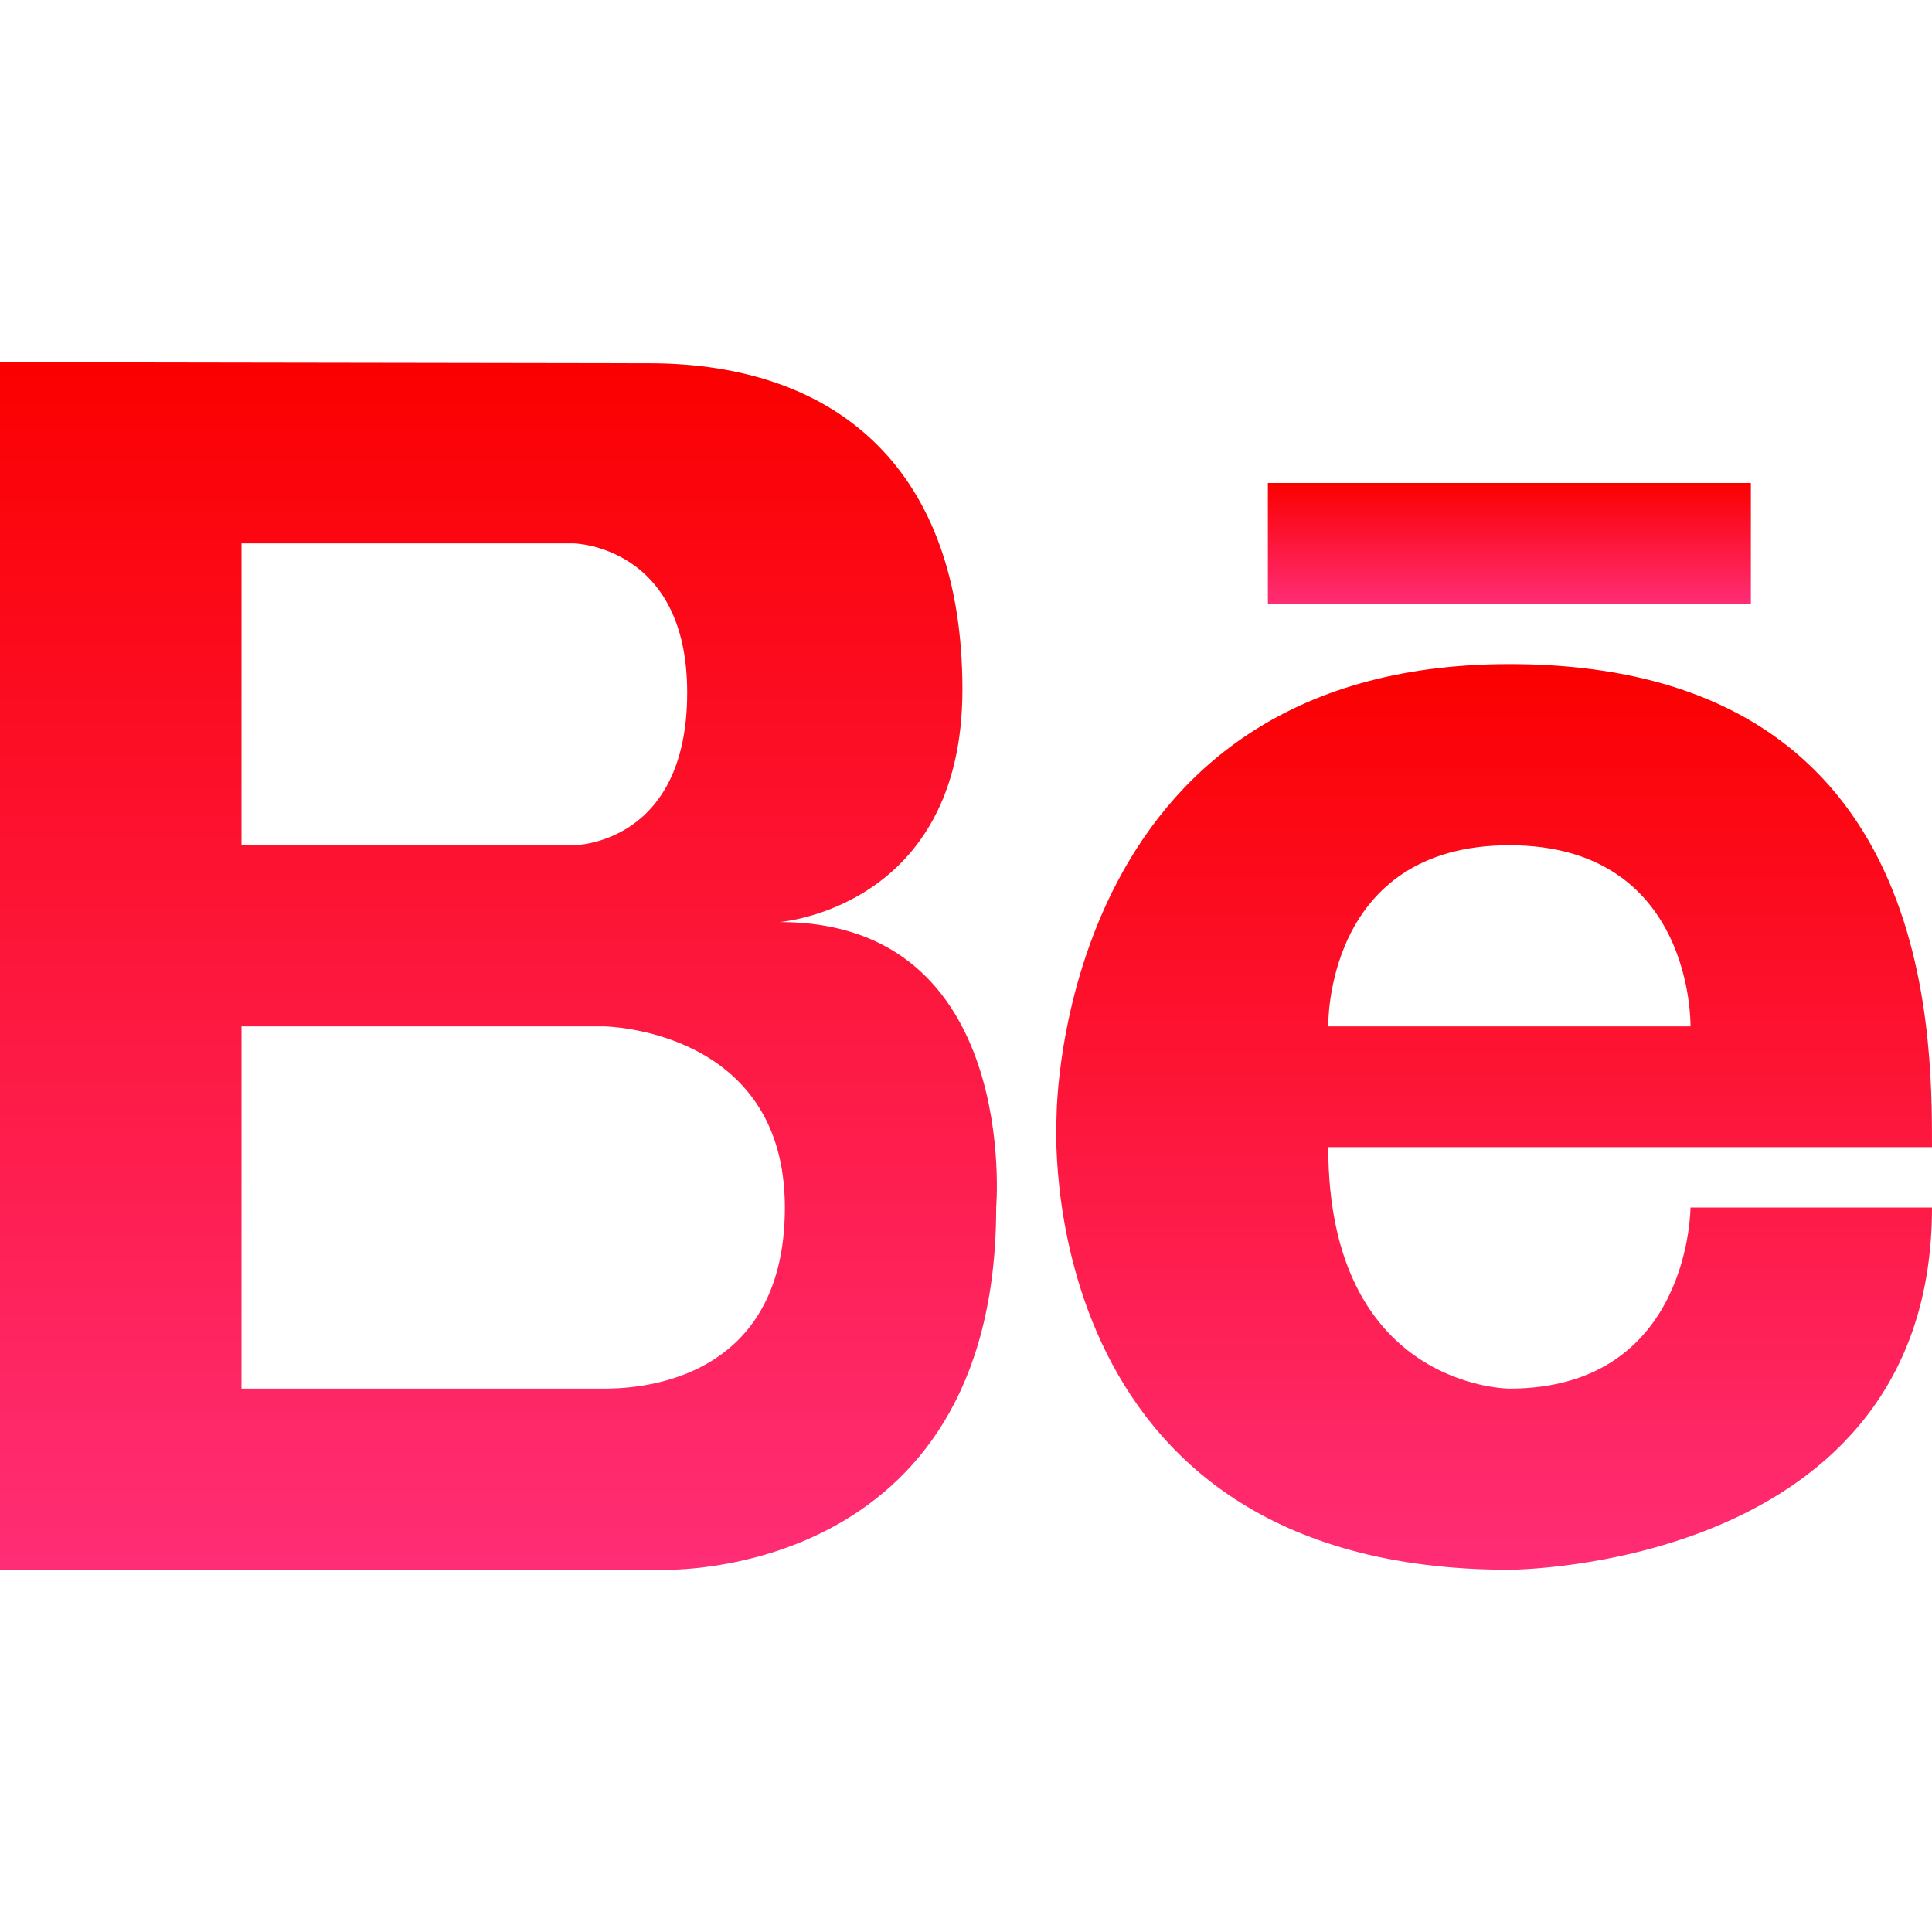
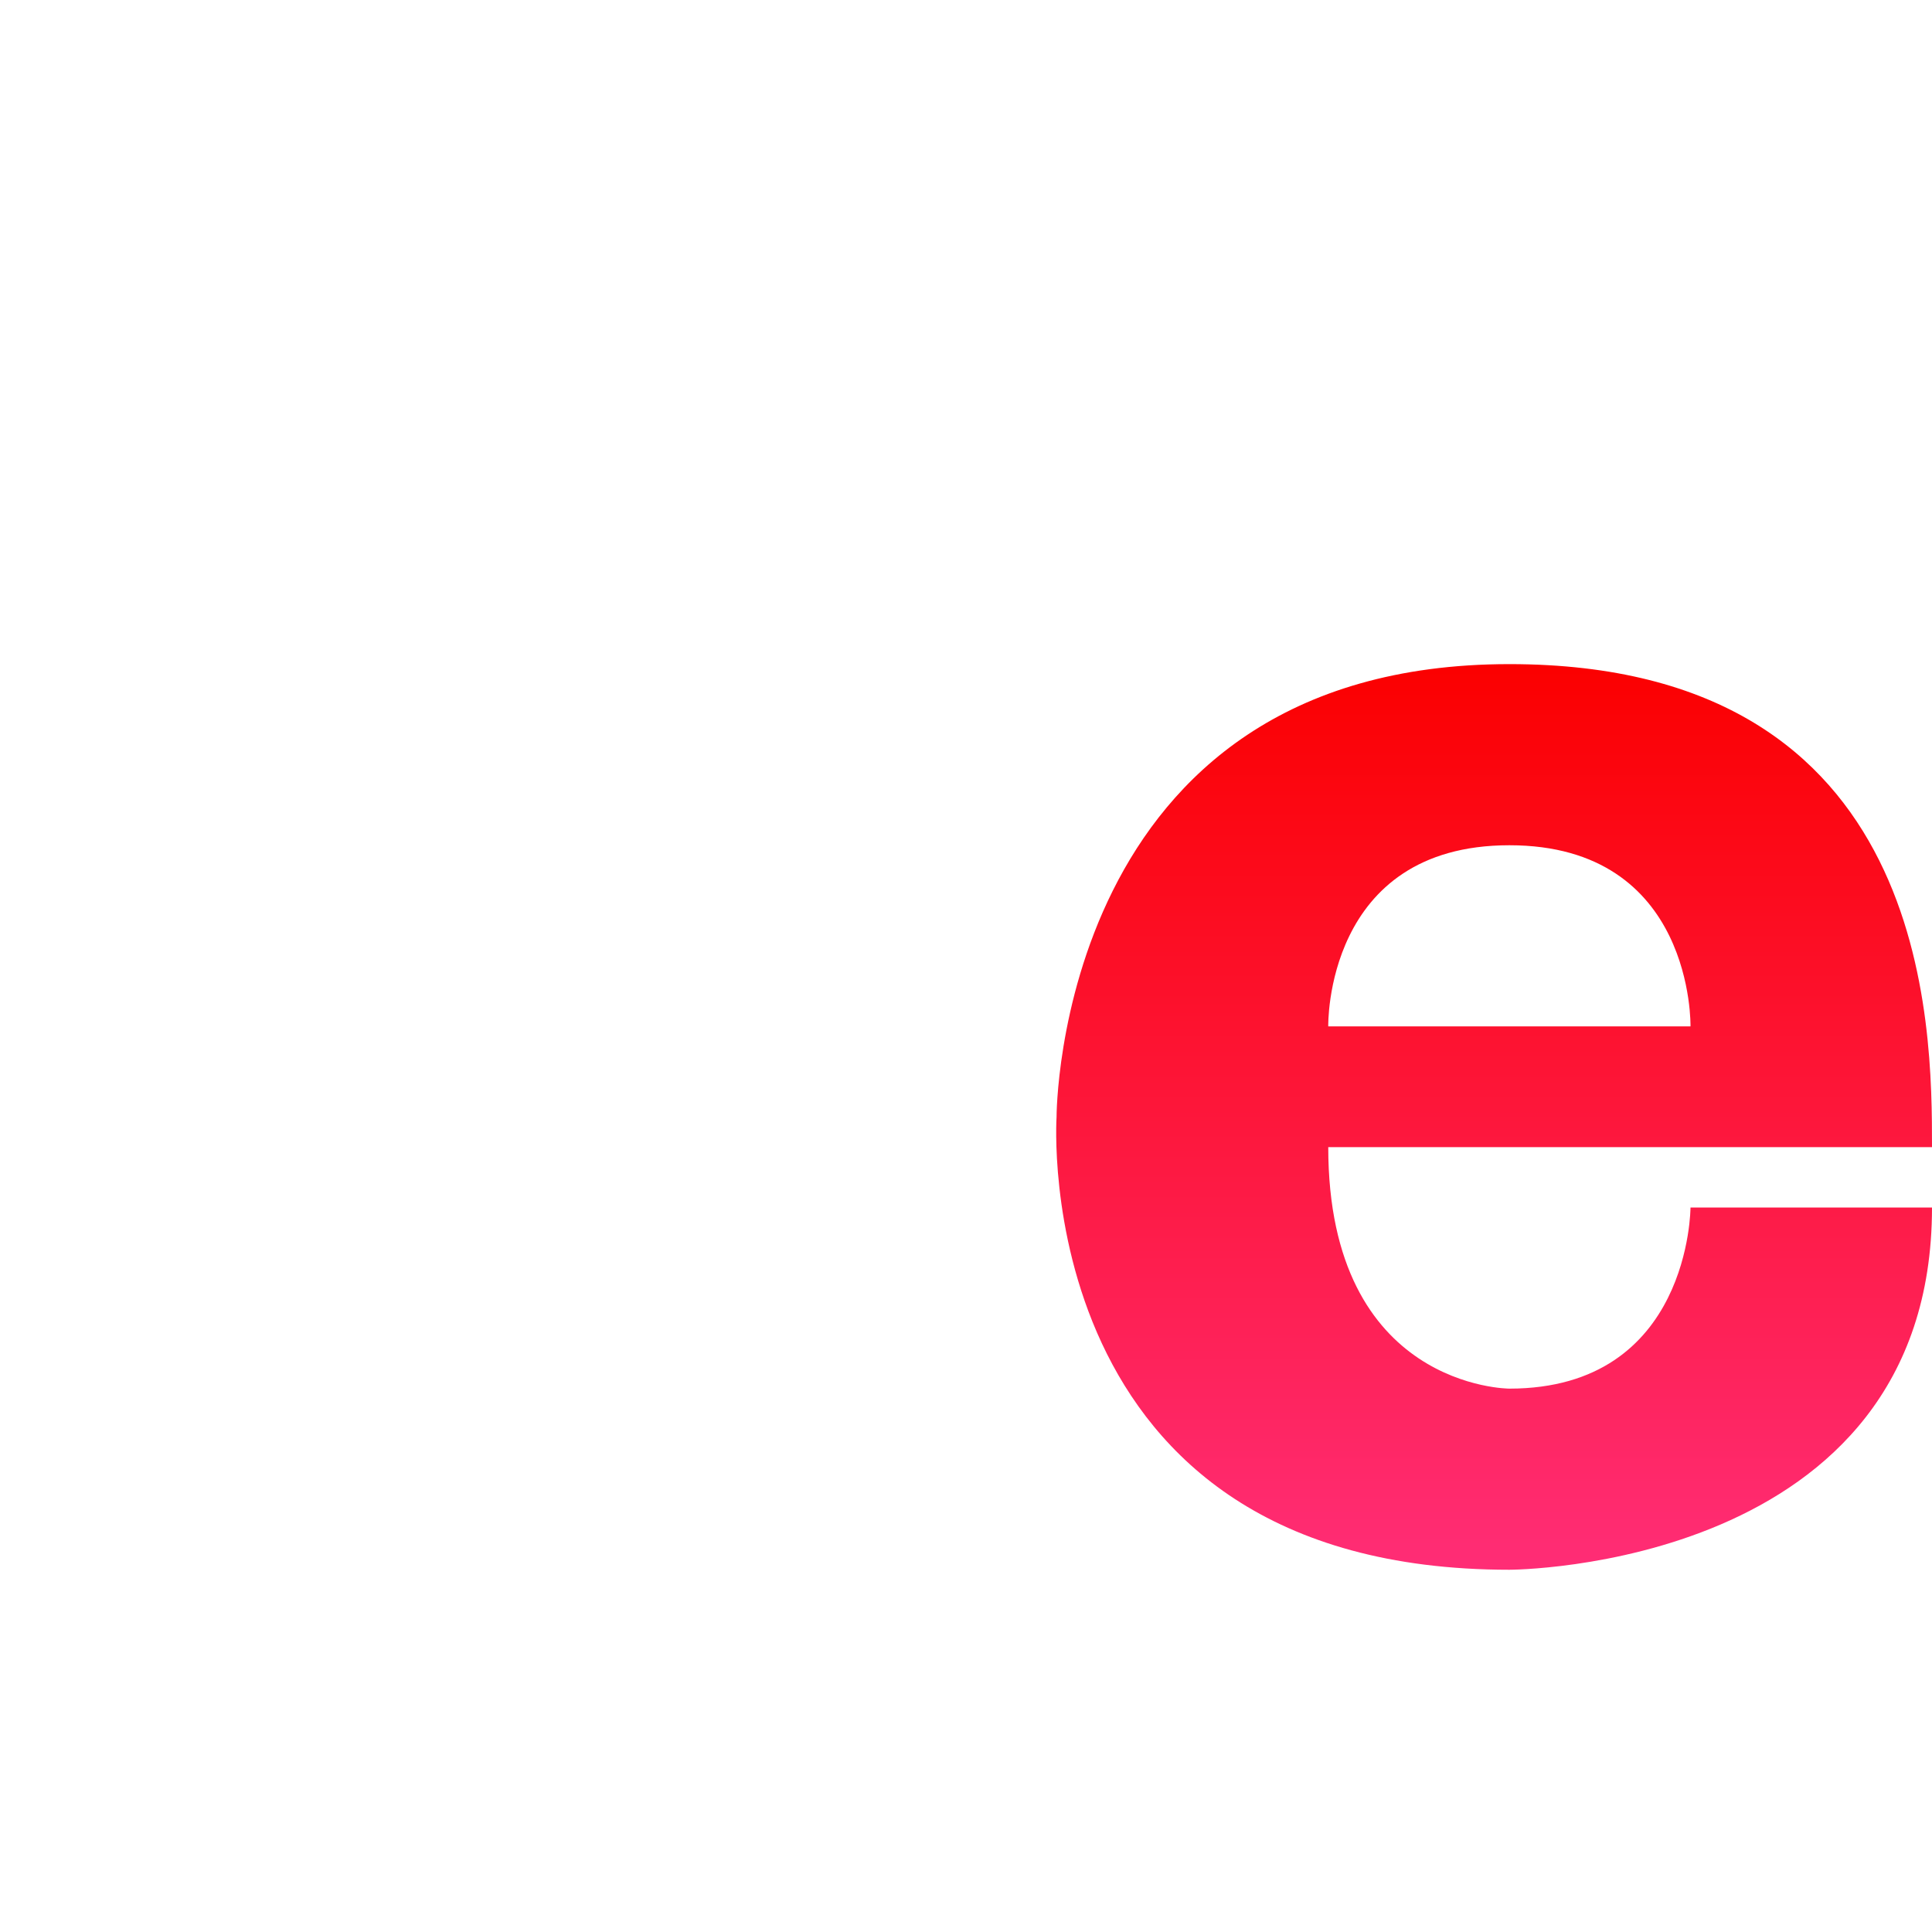
<svg xmlns="http://www.w3.org/2000/svg" enable-background="new 0 0 32 32" version="1.1" viewBox="0 0 32 32" xml:space="preserve">
  <g id="Full">
    <g>
      <linearGradient gradientUnits="userSpaceOnUse" id="SVGID_4_" x1="8.256" x2="8.256" y1="26" y2="6">
        <stop offset="0" style="stop-color:#FF2D76" />
        <stop offset="1" style="stop-color:#FB0000" />
      </linearGradient>
-       <path d="M12.914,15.272c0,0,3.027-0.23,3.027-3.852c0-3.619-2.053-5.403-5.191-5.403L0,6v20h11    c0,0,5.5,0.174,5.5-6C16.5,20,16.904,15.272,12.914,15.272z M4,9h5.5c0,0,1.882,0.031,1.882,2.471C11.382,14,9.5,14,9.5,14H4V9z     M10,23H4v-6h6c0,0,3,0.031,3,3S10.432,23,10,23z" fill="url(#SVGID_4_)" />
      <linearGradient gradientUnits="userSpaceOnUse" id="SVGID_5_" x1="24.747" x2="24.747" y1="26" y2="11">
        <stop offset="0" style="stop-color:#FF2D76" />
        <stop offset="1" style="stop-color:#FB0000" />
      </linearGradient>
      <path d="M25,11c-7.513,0-7.5,7.5-7.5,7.5S17,26,25,26c0,0,7,0,7-6h-4c0,0,0,3-3,3c0,0-3,0-3-4c0,0,8,0,10,0    C32,17,32,11,25,11z M22,17c0,0-0.066-3,3-3c3.065,0,3,3,3,3H22z" fill="url(#SVGID_5_)" />
      <linearGradient gradientUnits="userSpaceOnUse" id="SVGID_6_" x1="25" x2="25" y1="10" y2="8">
        <stop offset="0" style="stop-color:#FF2D76" />
        <stop offset="1" style="stop-color:#FB0000" />
      </linearGradient>
-       <rect fill="url(#SVGID_6_)" height="2" width="8" x="21" y="8" />
    </g>
  </g>
</svg>